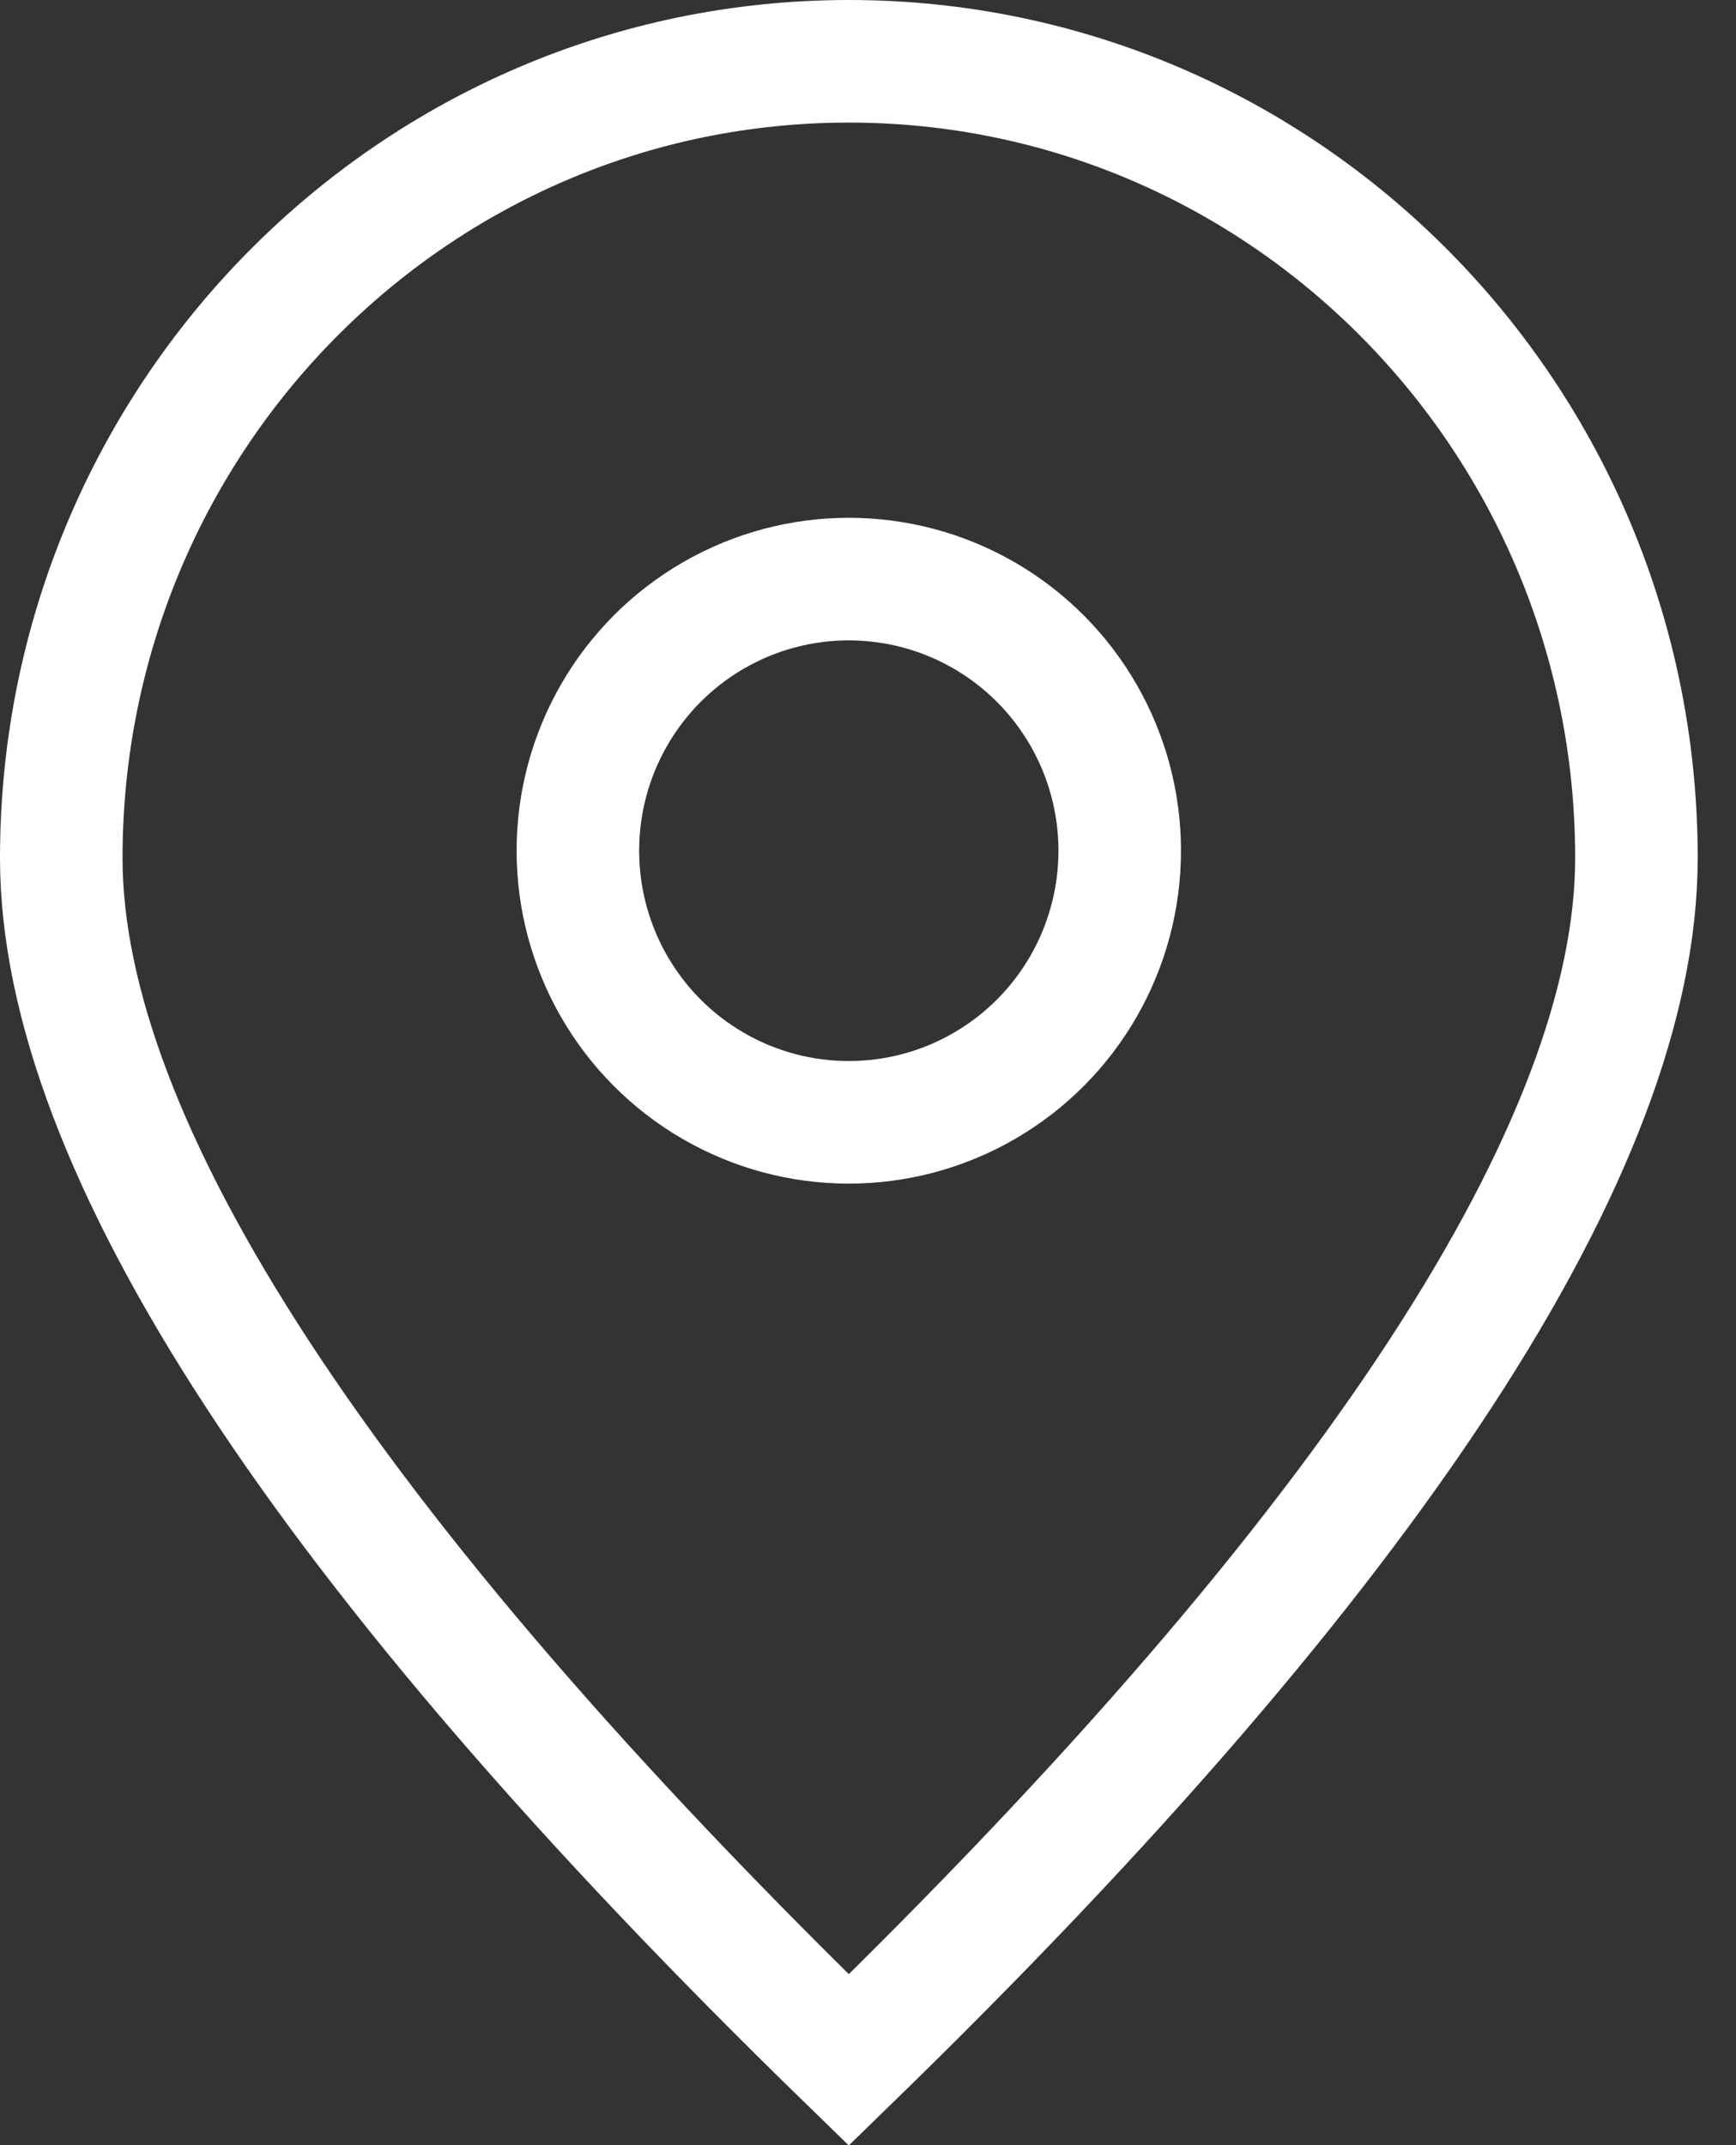
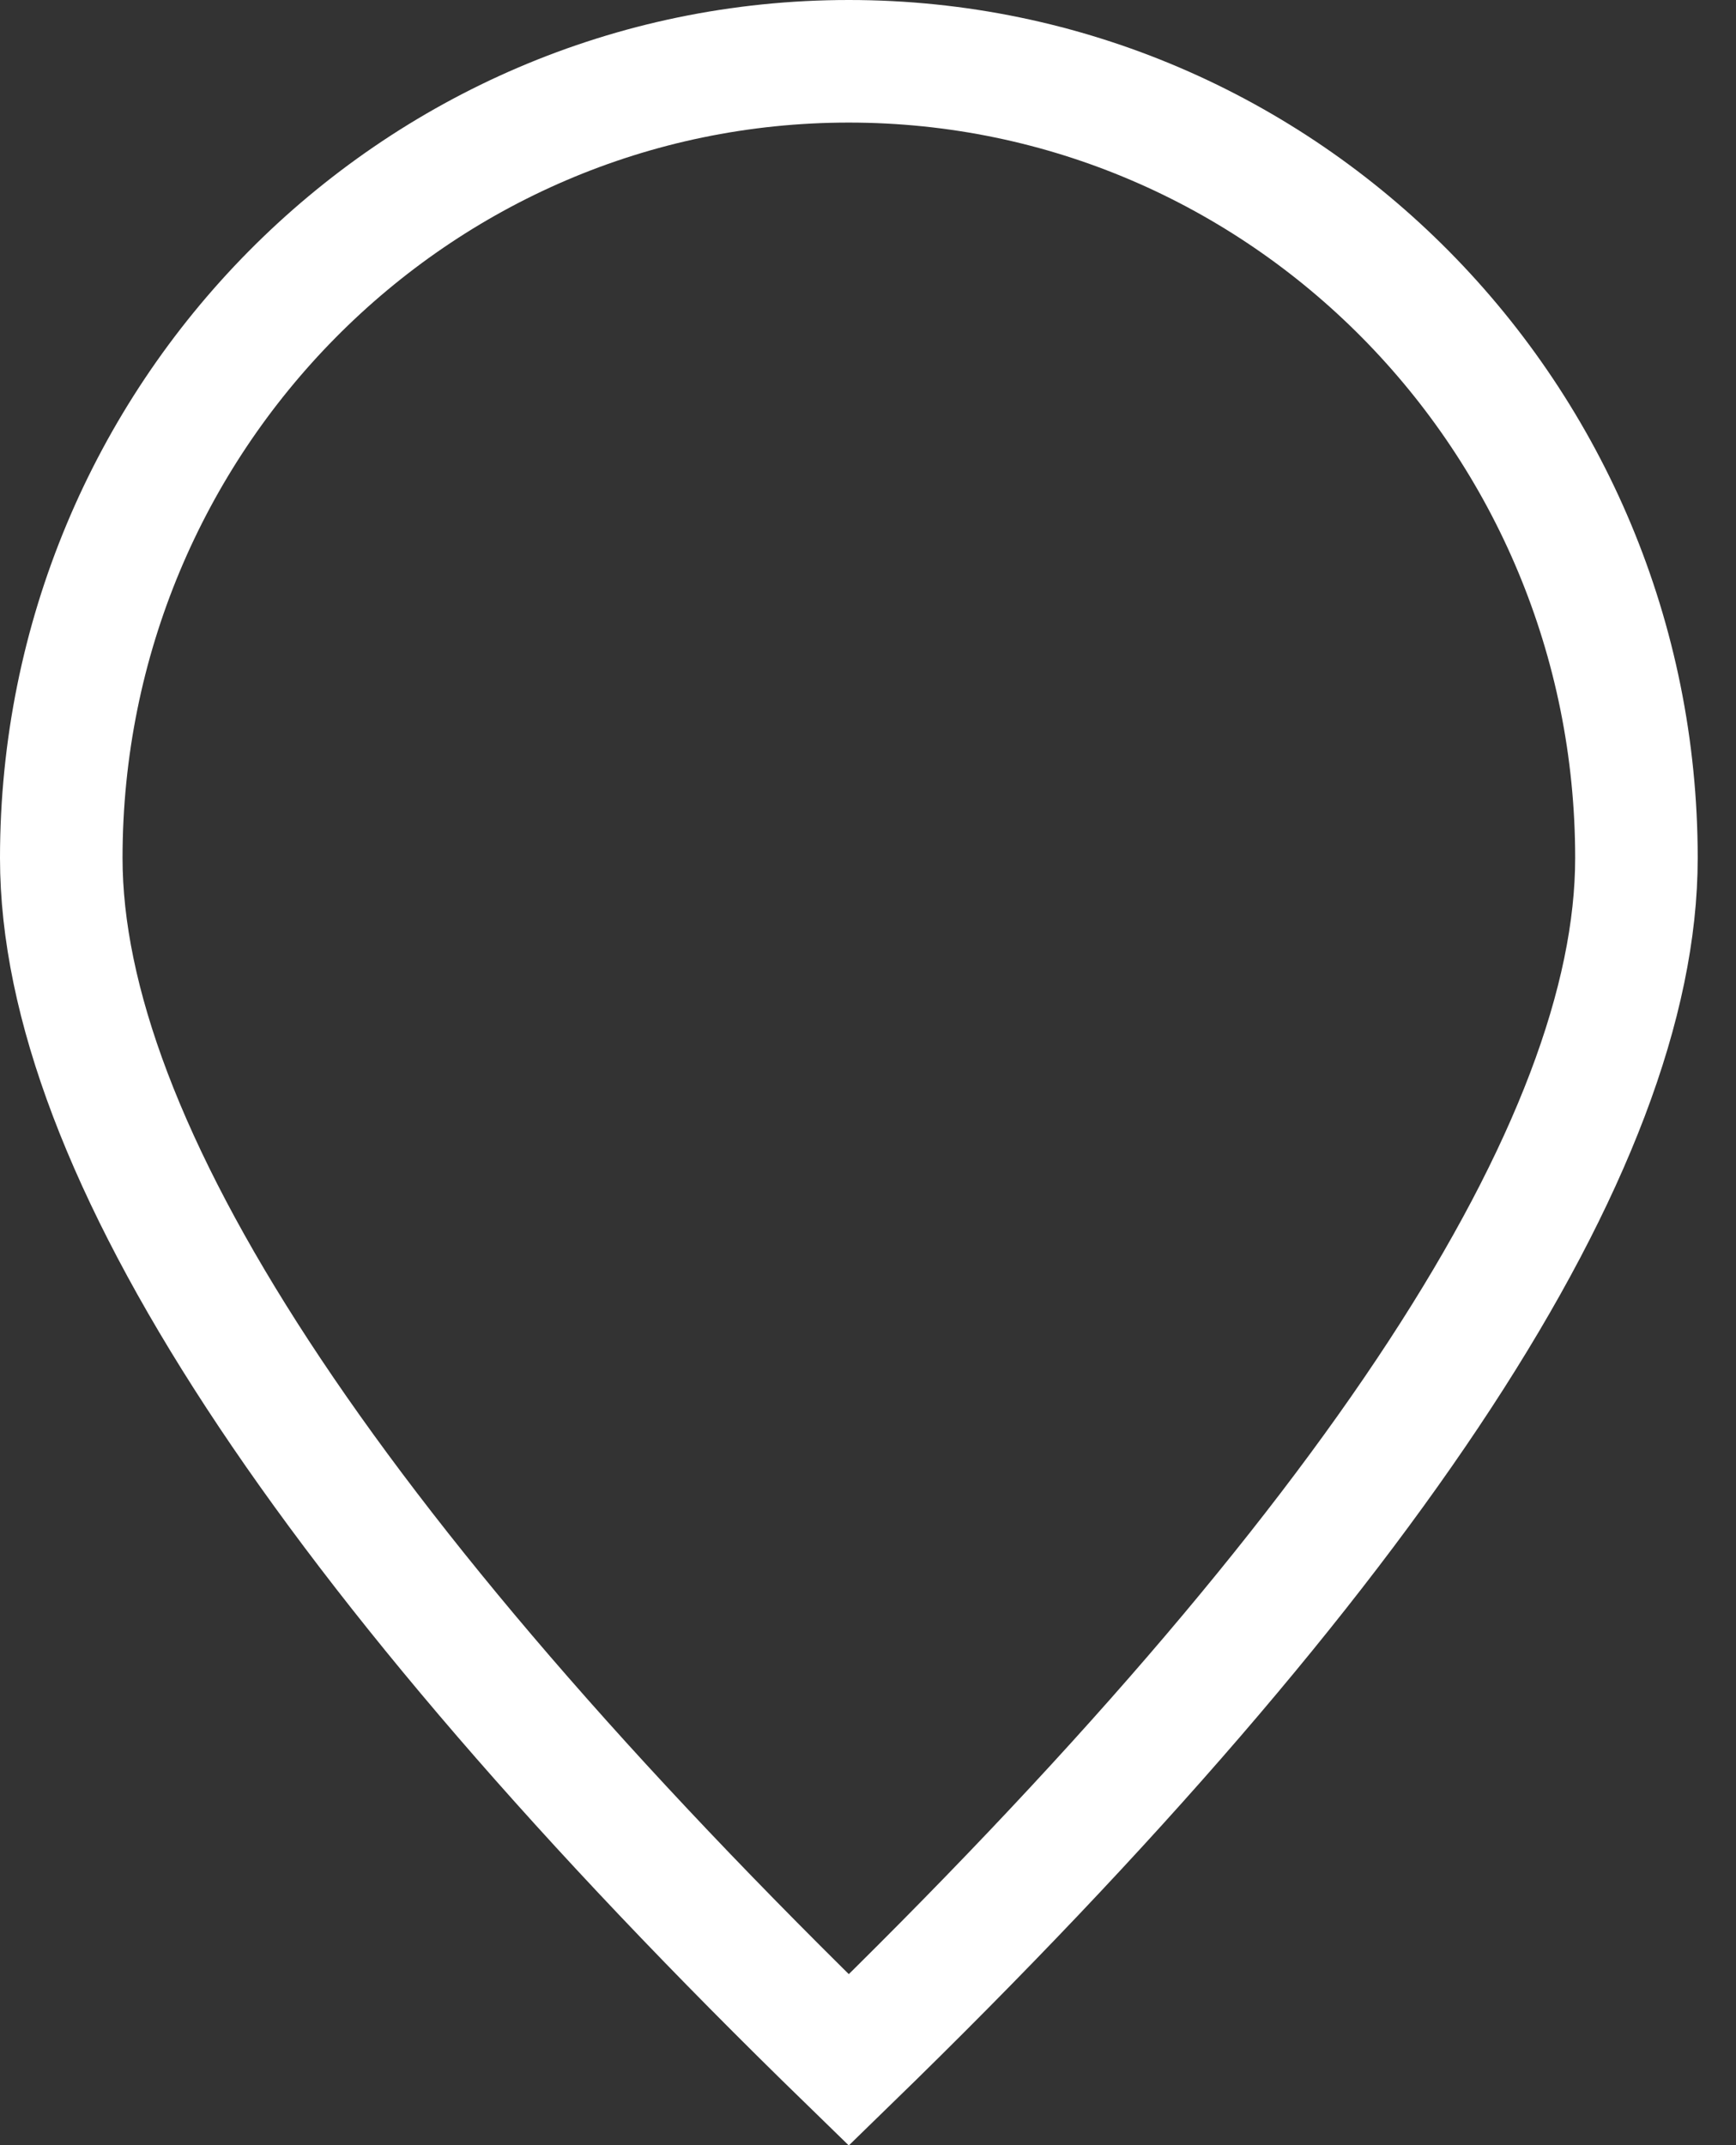
<svg xmlns="http://www.w3.org/2000/svg" width="17px" height="21px" viewBox="0 0 17 21" version="1.1">
  <rect x="0" y="0" width="17" height="21" fill="#333333" stroke="none" />
  <title>4E2CBF51-D8BD-4CD6-B1DF-116EE3E2A659</title>
  <desc>Created with sketchtool.</desc>
  <g id="1-Homepage" stroke="none" stroke-width="1" fill="none" fill-rule="evenodd">
    <g id="M-1.0-homepage" transform="translate(-134, -4009)" stroke="#FFFFFF" stroke-width="1.2">
      <g id="Group-6" transform="translate(0, 3999)">
        <g id="Group-5" transform="translate(118, 10)">
          <g id="Group-3">
            <g id="trgovine" transform="translate(16, 0)">
              <path d="M8.312,20.166 C13.466,15.155 16.025,11.204 16.025,8.4 C16.025,4.091 12.571,0.6 8.312,0.6 C4.054,0.6 0.6,4.091 0.6,8.4 C0.6,11.204 3.159,15.155 8.312,20.166 Z" id="Oval" />
-               <ellipse id="Oval" cx="8.312" cy="8.328" rx="2.653" ry="2.659" />
            </g>
          </g>
        </g>
      </g>
    </g>
  </g>
</svg>